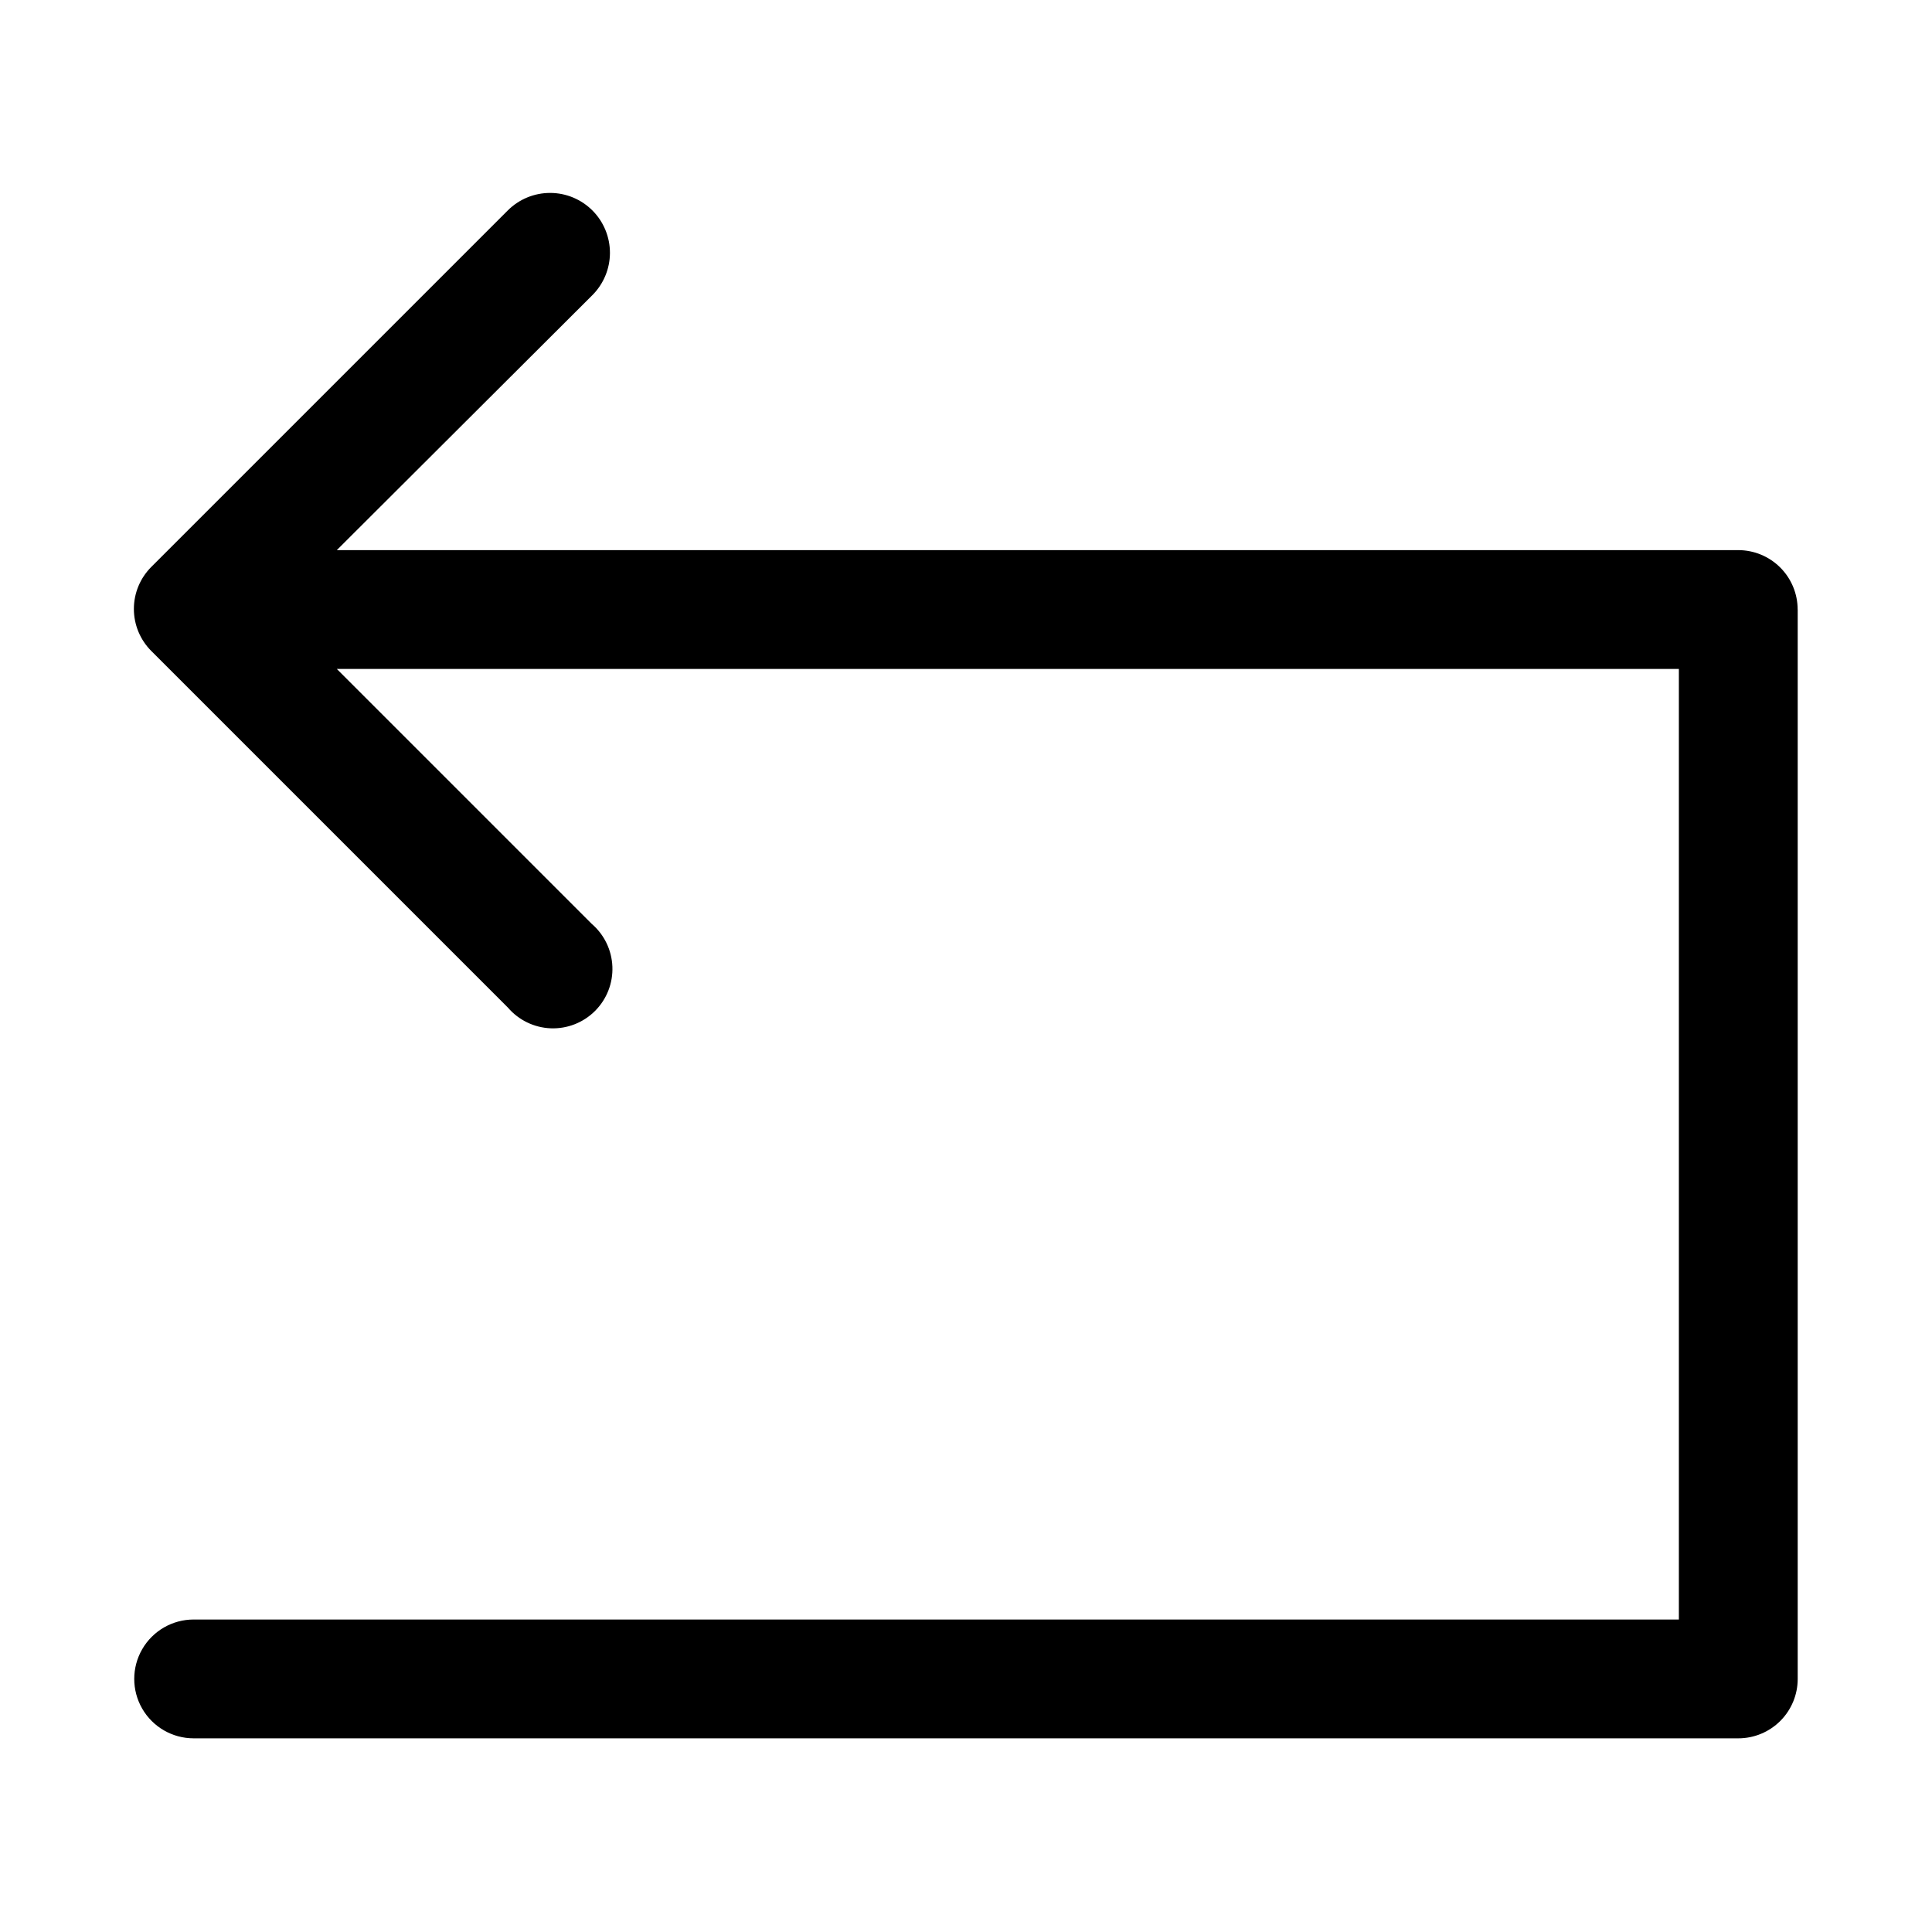
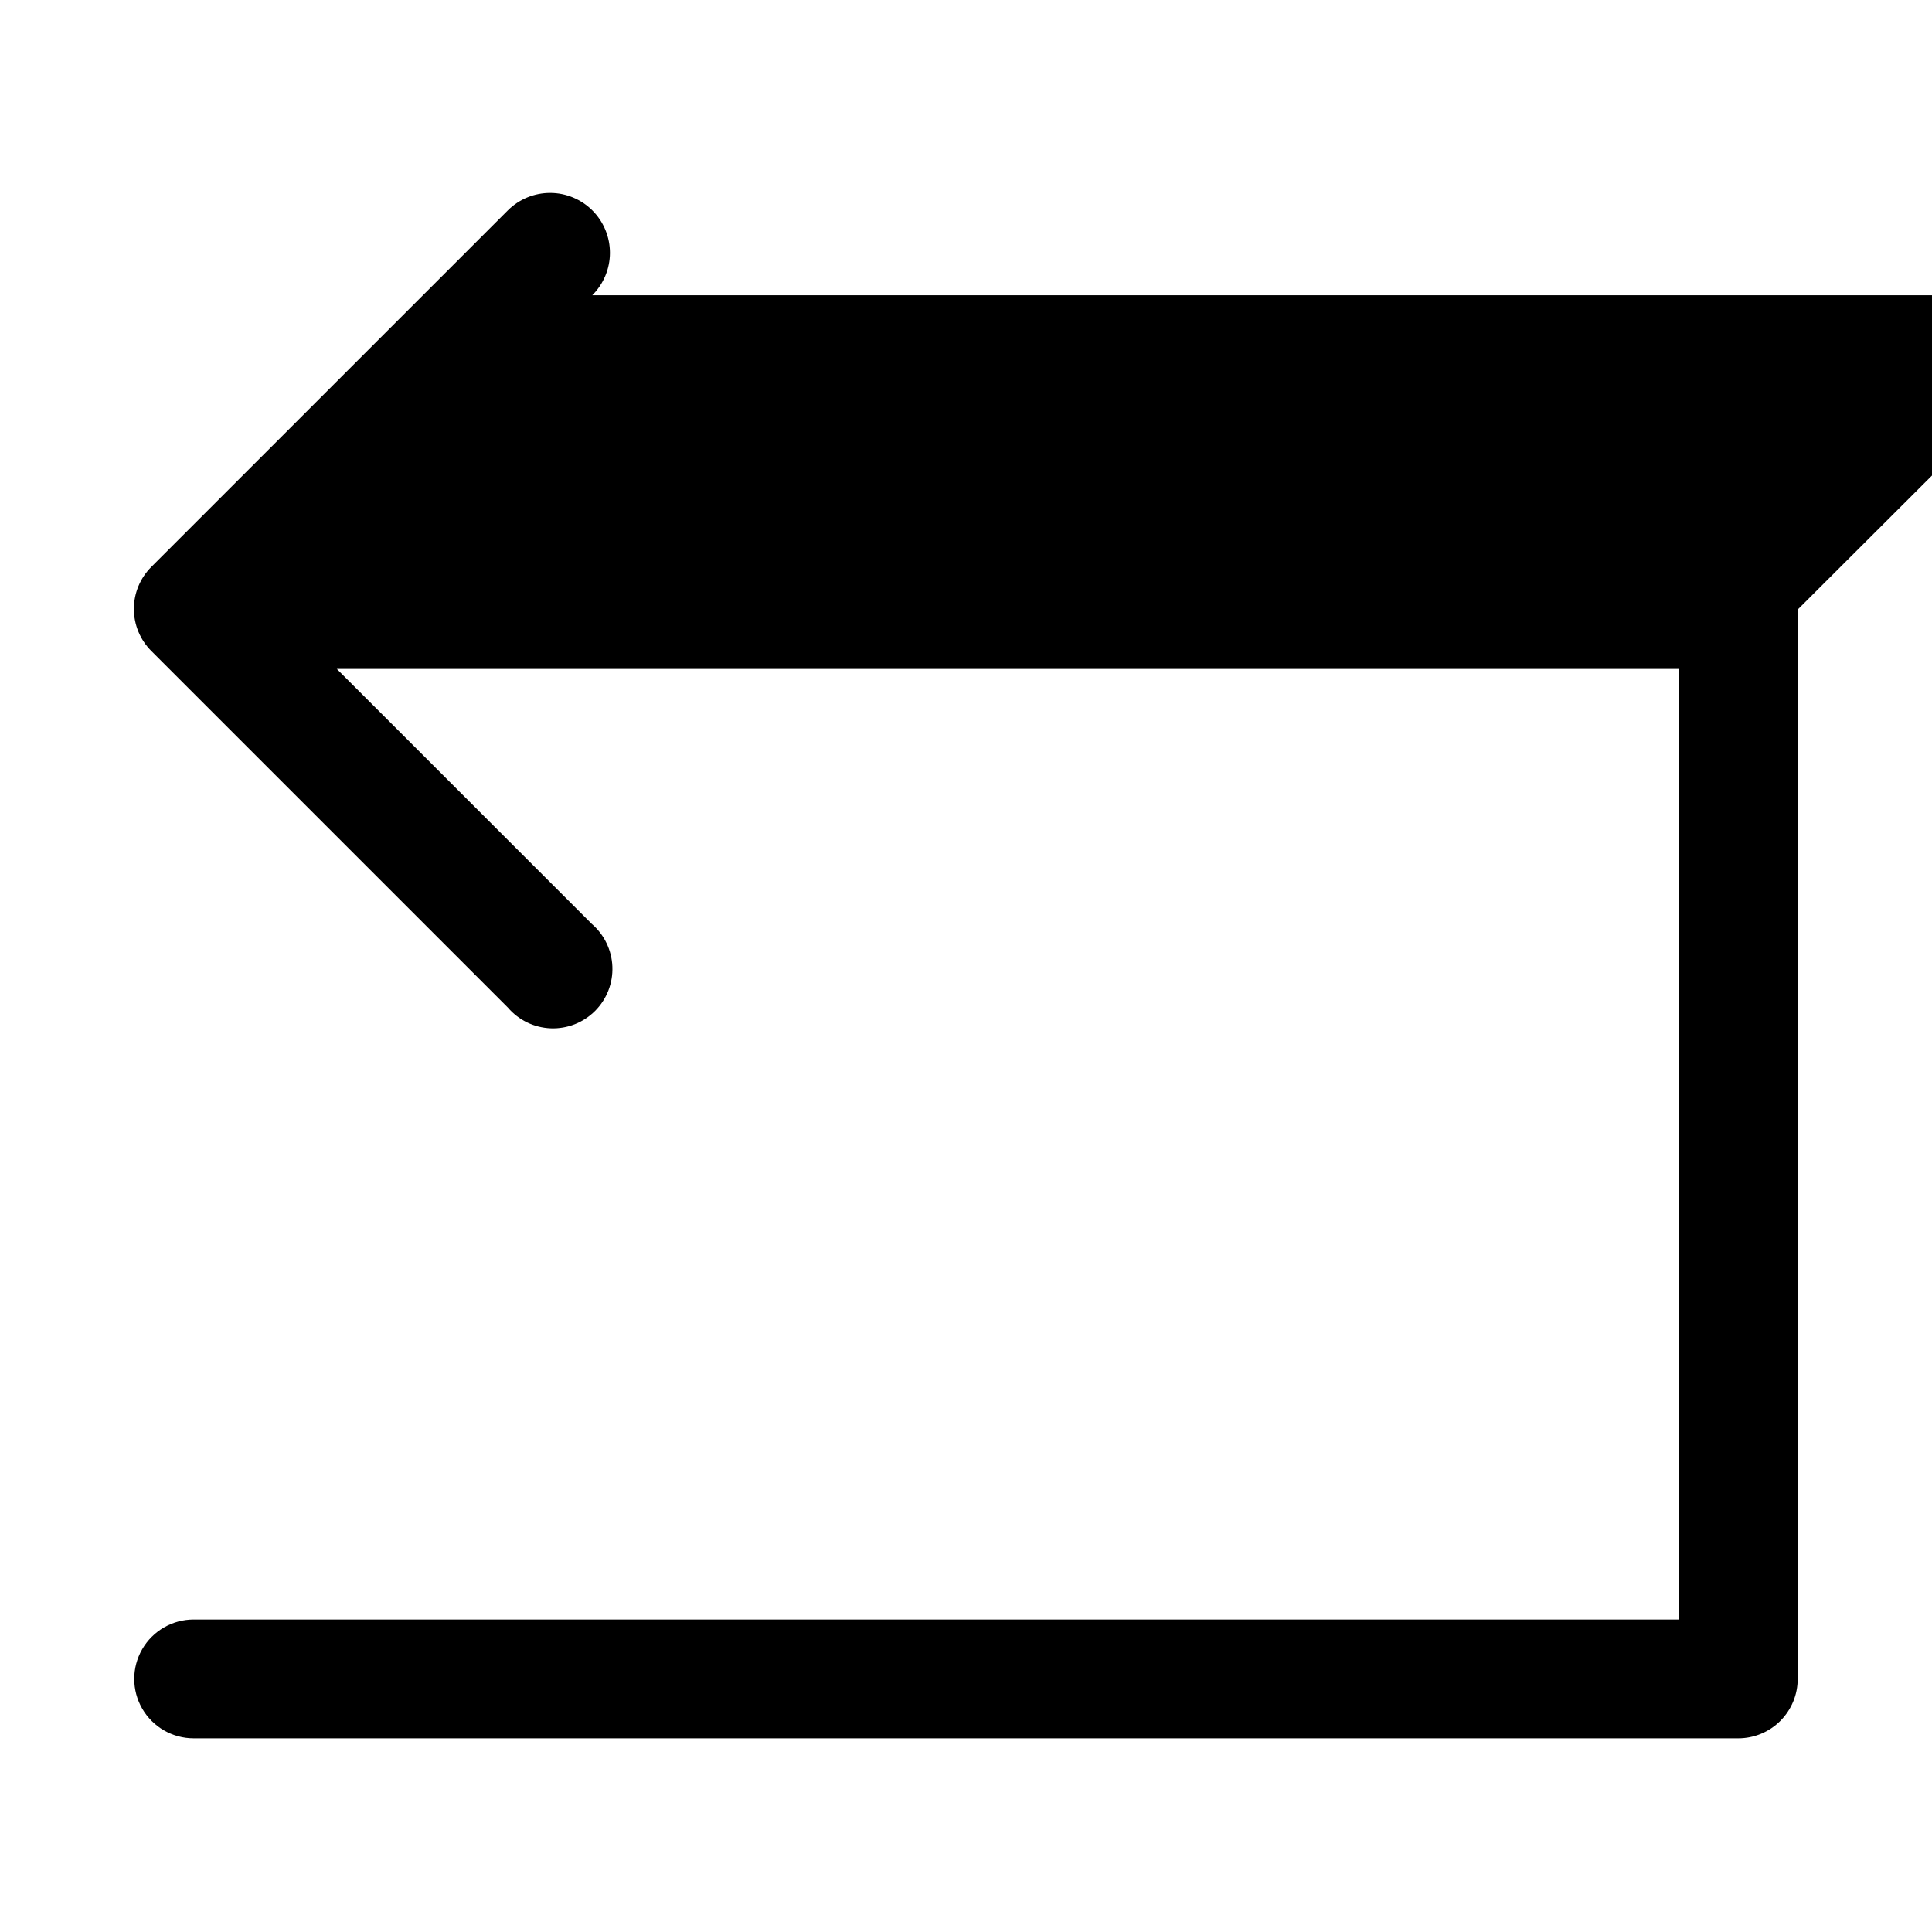
<svg xmlns="http://www.w3.org/2000/svg" fill="#000000" width="800px" height="800px" version="1.1" viewBox="144 144 512 512">
-   <path d="m620.41 305.54v283.39c0 4.176-1.656 8.18-4.609 11.133-2.953 2.953-6.957 4.613-11.133 4.613h-409.35c-5.625 0-10.82-3-13.633-7.871-2.812-4.871-2.812-10.875 0-15.746 2.812-4.871 8.008-7.871 13.633-7.871h393.6v-251.91h-355.66l67.543 67.543c3.332 2.852 5.32 6.969 5.488 11.352 0.172 4.383-1.496 8.637-4.598 11.738-3.102 3.102-7.356 4.769-11.742 4.602-4.383-0.172-8.496-2.16-11.348-5.492l-94.465-94.465c-2.981-2.957-4.656-6.981-4.656-11.18 0-4.195 1.676-8.219 4.656-11.176l94.465-94.465c2.984-2.965 7.023-4.621 11.234-4.606 4.207 0.012 8.234 1.699 11.199 4.684s4.621 7.027 4.609 11.234c-0.016 4.207-1.703 8.238-4.688 11.203l-67.699 67.539h371.4c4.176 0 8.18 1.66 11.133 4.613 2.953 2.953 4.609 6.957 4.609 11.133z" />
+   <path d="m620.41 305.54v283.39c0 4.176-1.656 8.18-4.609 11.133-2.953 2.953-6.957 4.613-11.133 4.613h-409.35c-5.625 0-10.82-3-13.633-7.871-2.812-4.871-2.812-10.875 0-15.746 2.812-4.871 8.008-7.871 13.633-7.871h393.6v-251.91h-355.66l67.543 67.543c3.332 2.852 5.32 6.969 5.488 11.352 0.172 4.383-1.496 8.637-4.598 11.738-3.102 3.102-7.356 4.769-11.742 4.602-4.383-0.172-8.496-2.16-11.348-5.492l-94.465-94.465c-2.981-2.957-4.656-6.981-4.656-11.18 0-4.195 1.676-8.219 4.656-11.176l94.465-94.465c2.984-2.965 7.023-4.621 11.234-4.606 4.207 0.012 8.234 1.699 11.199 4.684s4.621 7.027 4.609 11.234c-0.016 4.207-1.703 8.238-4.688 11.203h371.4c4.176 0 8.18 1.66 11.133 4.613 2.953 2.953 4.609 6.957 4.609 11.133z" />
</svg>